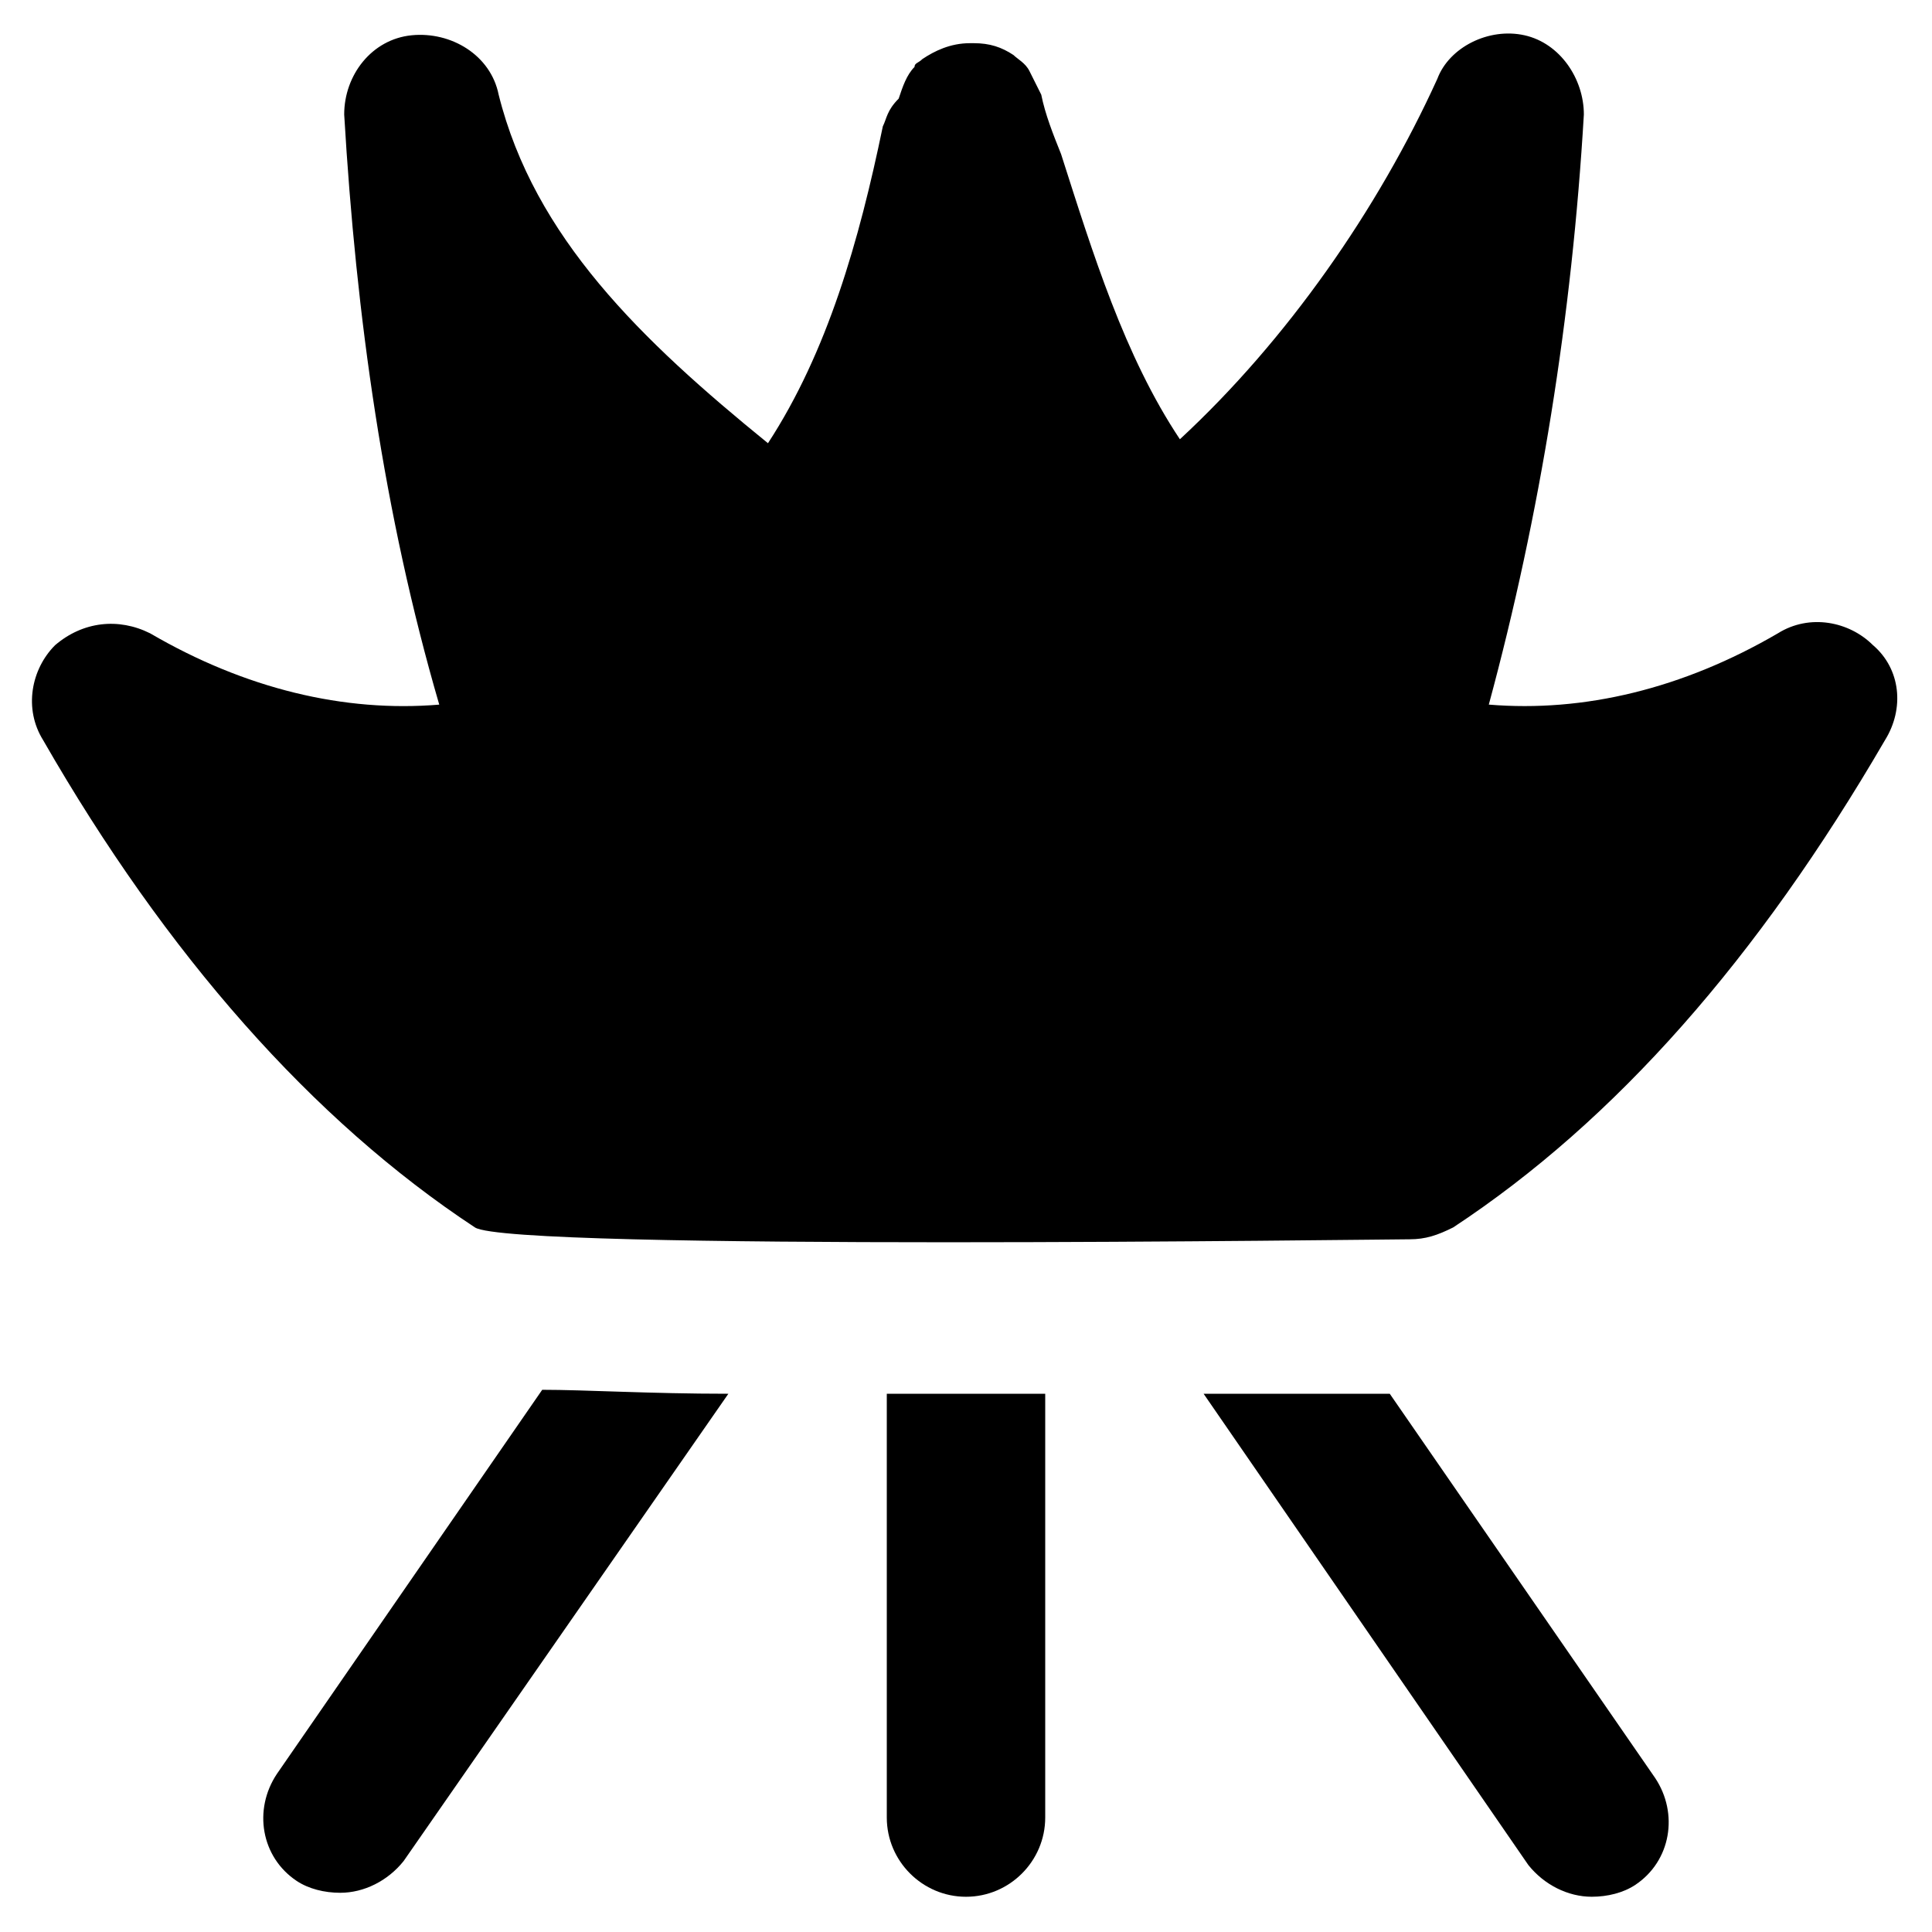
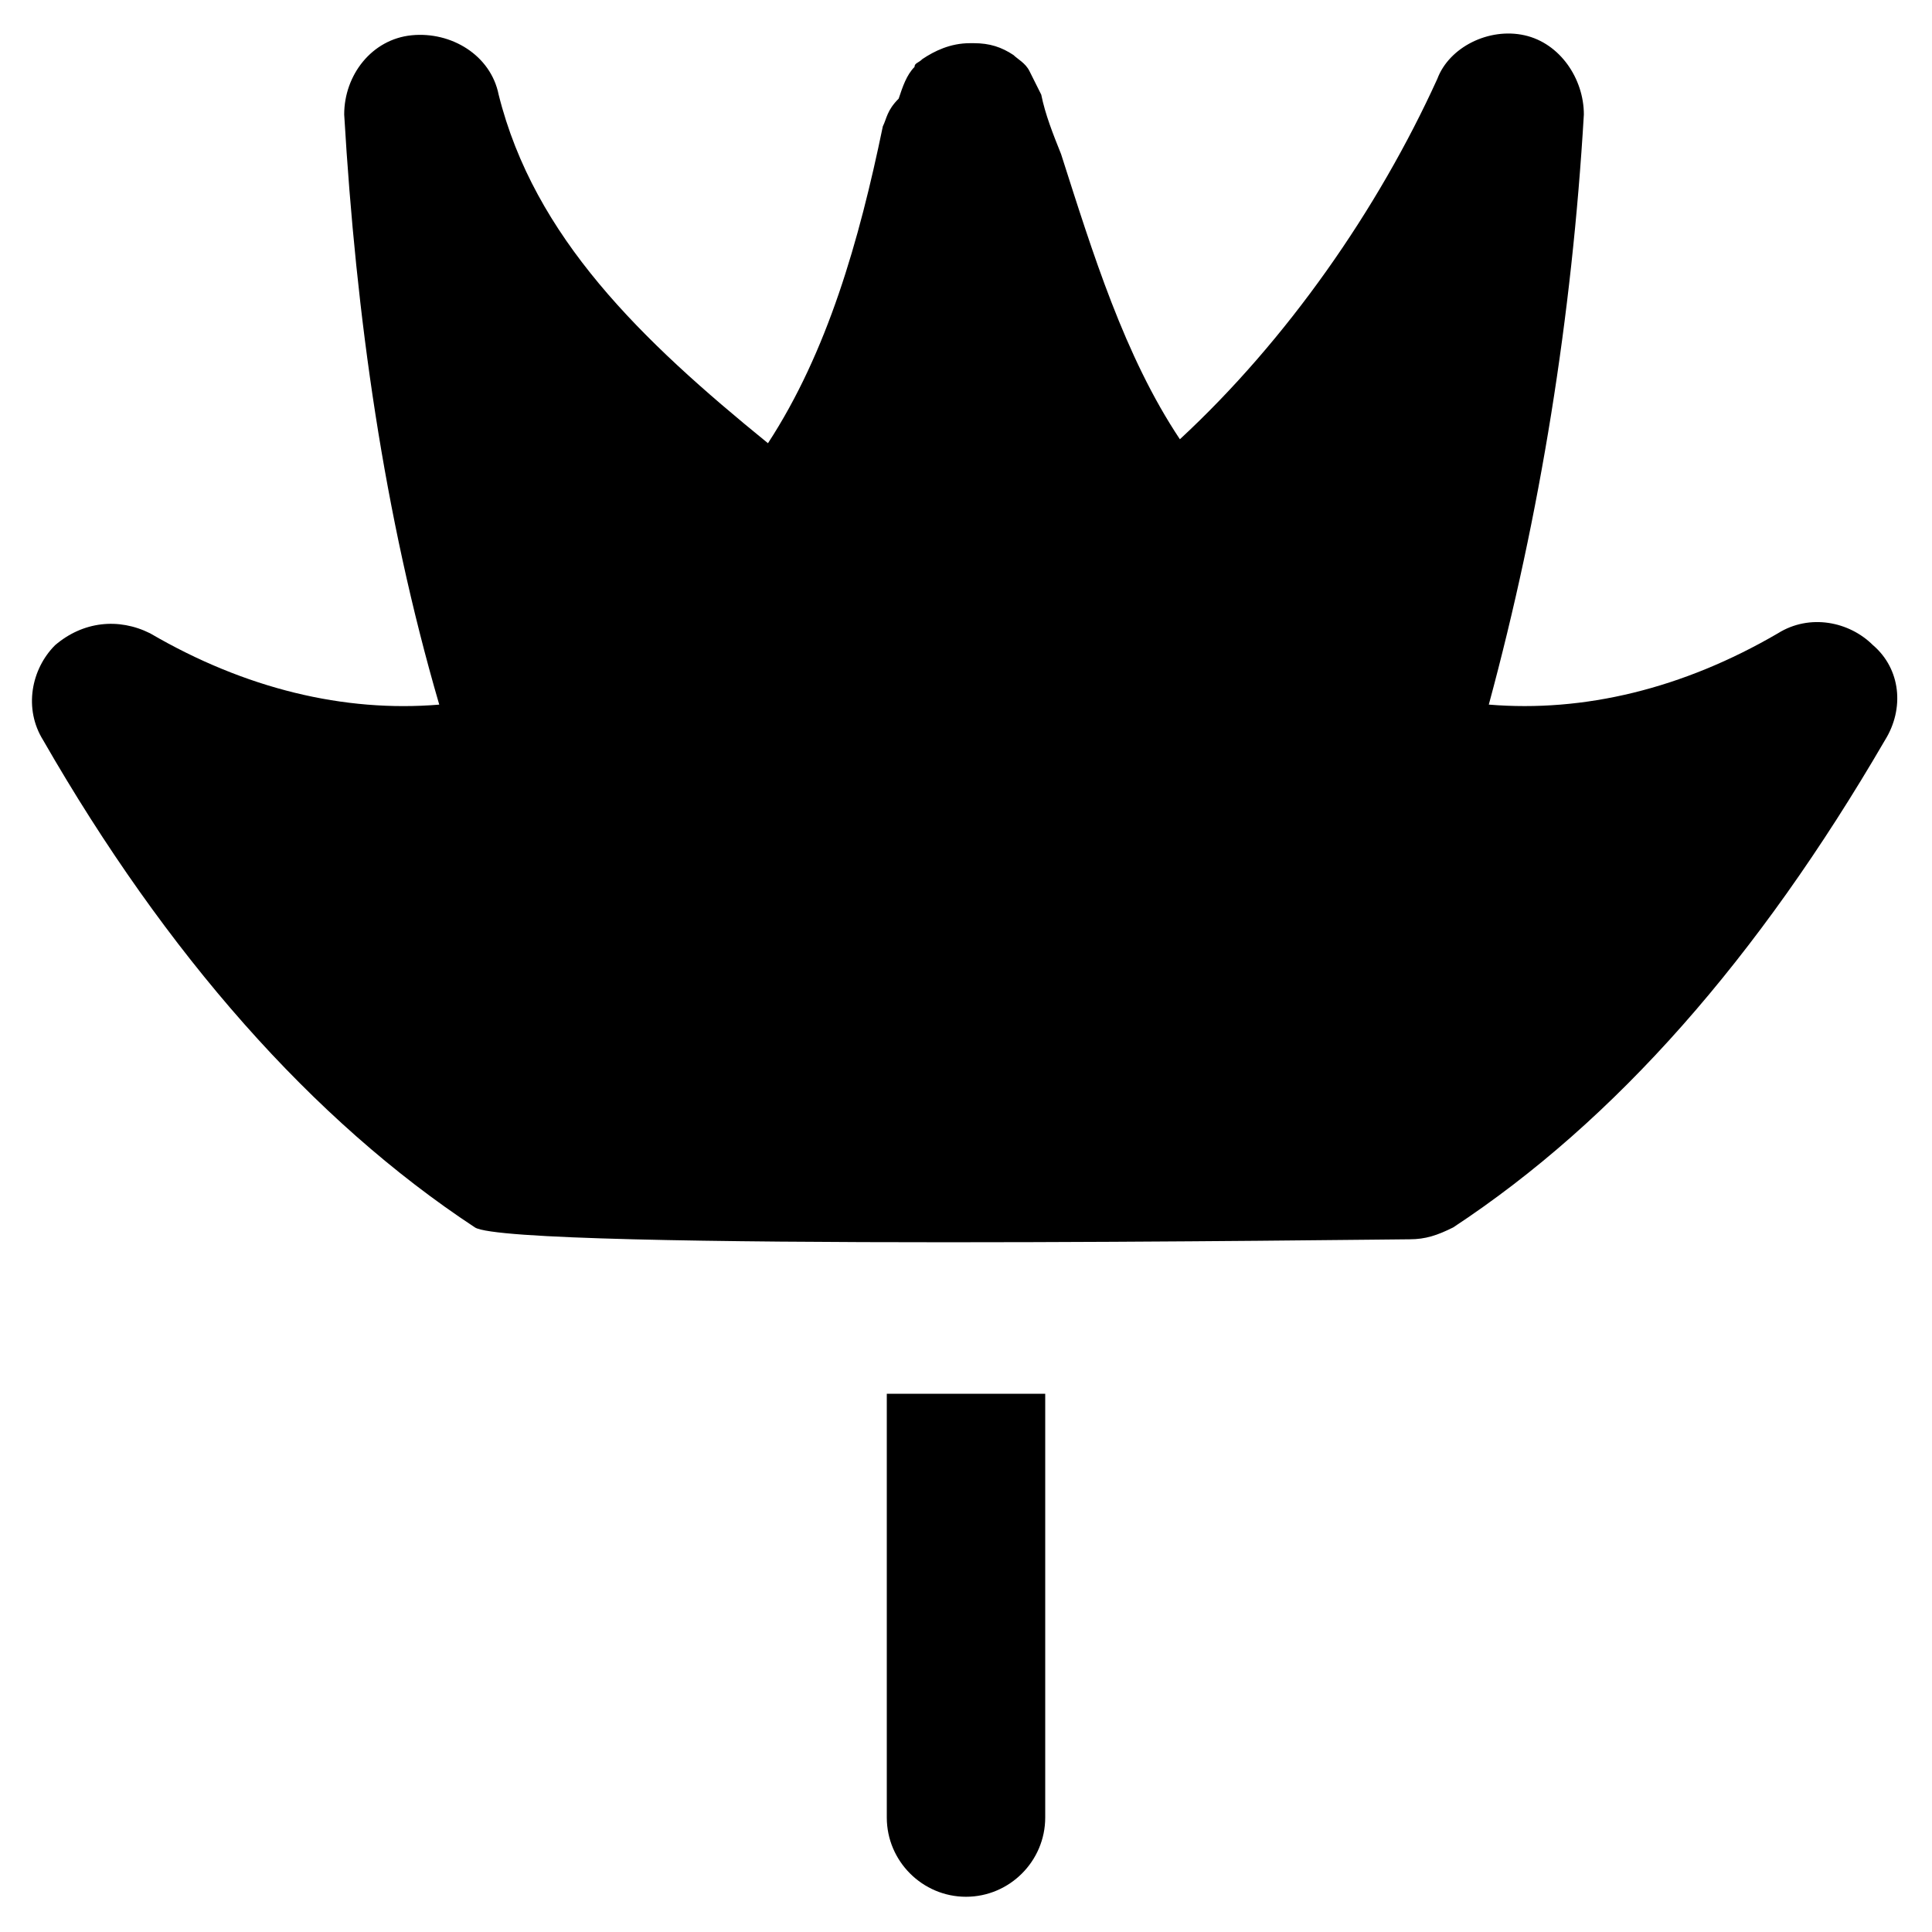
<svg xmlns="http://www.w3.org/2000/svg" fill="#000000" width="800px" height="800px" version="1.1" viewBox="144 144 512 512">
  <g>
    <path d="m379.01 513.36v112.31c0 11.547 9.445 20.992 20.992 20.992s20.992-9.445 20.992-20.992v-112.31h-15.742-26.242z" />
-     <path d="m512.3 513.36h-49.332l86.066 124.9c4.199 5.246 10.496 8.398 16.793 8.398 4.199 0 8.398-1.051 11.547-3.148 9.445-6.297 11.547-18.895 5.246-28.34z" />
-     <path d="m217.37 614.12c-6.297 9.445-4.199 22.043 5.246 28.34 3.148 2.098 7.348 3.148 11.547 3.148 6.297 0 12.594-3.148 16.793-8.398l86.07-123.85c-20.992 0-37.785-1.051-49.332-1.051z" />
    <path d="m640.36 314.98c-6.297-6.297-16.793-8.398-25.191-3.148-25.191 14.695-51.43 20.992-76.621 18.895 13.645-50.383 22.043-102.86 25.191-156.39 0-9.445-6.297-18.895-15.742-20.992-9.445-2.098-19.941 3.148-23.09 11.547-15.742 34.637-39.887 69.273-68.223 95.516-14.695-22.043-23.09-49.332-31.488-75.57-2.106-5.254-4.203-10.504-5.254-15.75-1.051-2.098-2.098-4.199-3.148-6.297-1.051-2.098-3.148-3.148-4.199-4.199-3.148-2.098-6.297-3.148-10.496-3.148h-1.051c-5.246 0-9.445 2.098-12.594 4.199-1.051 1.051-2.098 1.051-2.098 2.098-2.098 2.098-3.148 5.246-4.199 8.398-3.148 3.148-3.148 5.246-4.199 7.348-6.297 30.438-14.695 59.828-30.438 83.969-33.586-27.289-61.926-54.578-71.371-92.363-2.098-10.496-12.594-16.793-23.09-15.742-10.496 1.051-17.844 10.496-17.844 20.992 3.148 53.531 10.496 106.01 25.191 156.39-25.191 2.098-51.43-4.199-76.621-18.895-8.398-4.199-17.844-3.148-25.191 3.148-6.297 6.297-8.398 16.793-3.148 25.191 32.539 56.68 71.371 100.76 114.41 129.1 9.445 6.297 241.41 3.148 247.71 3.148 4.199 0 7.348-1.051 11.547-3.148 43.035-28.34 80.82-71.371 114.41-129.1 5.242-8.402 4.191-18.898-3.152-25.195z" />
  </g>
</svg>